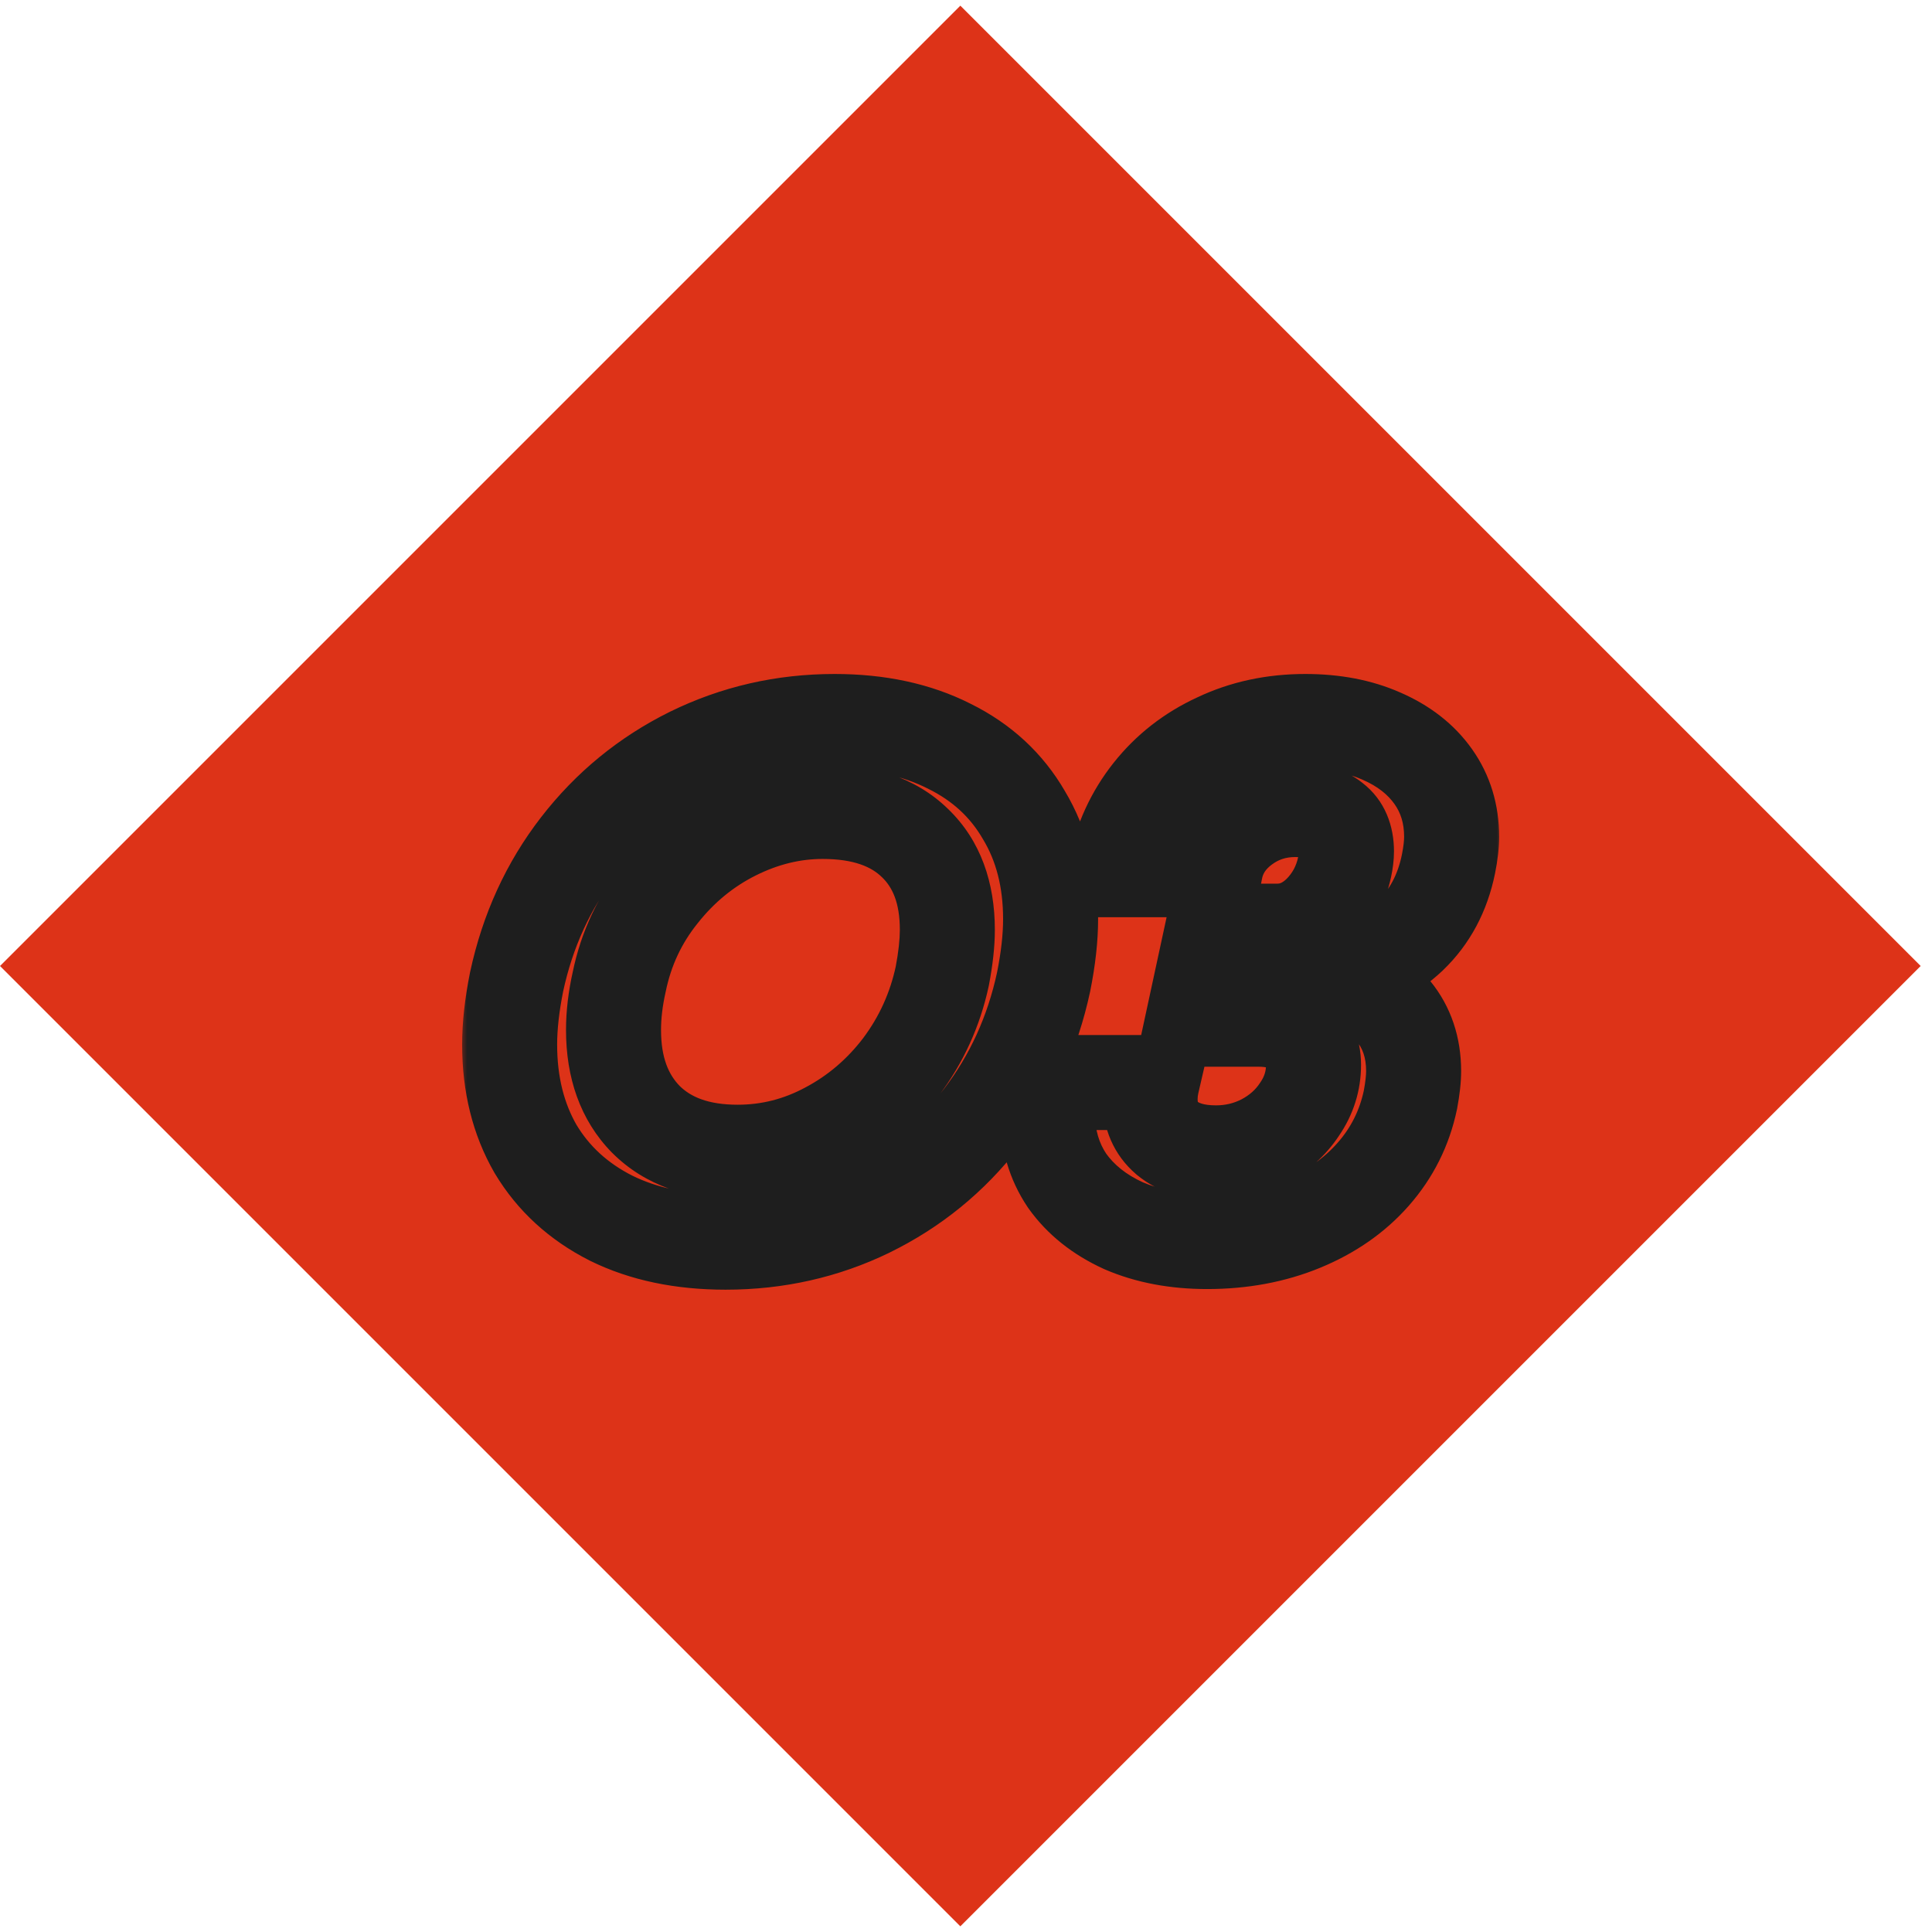
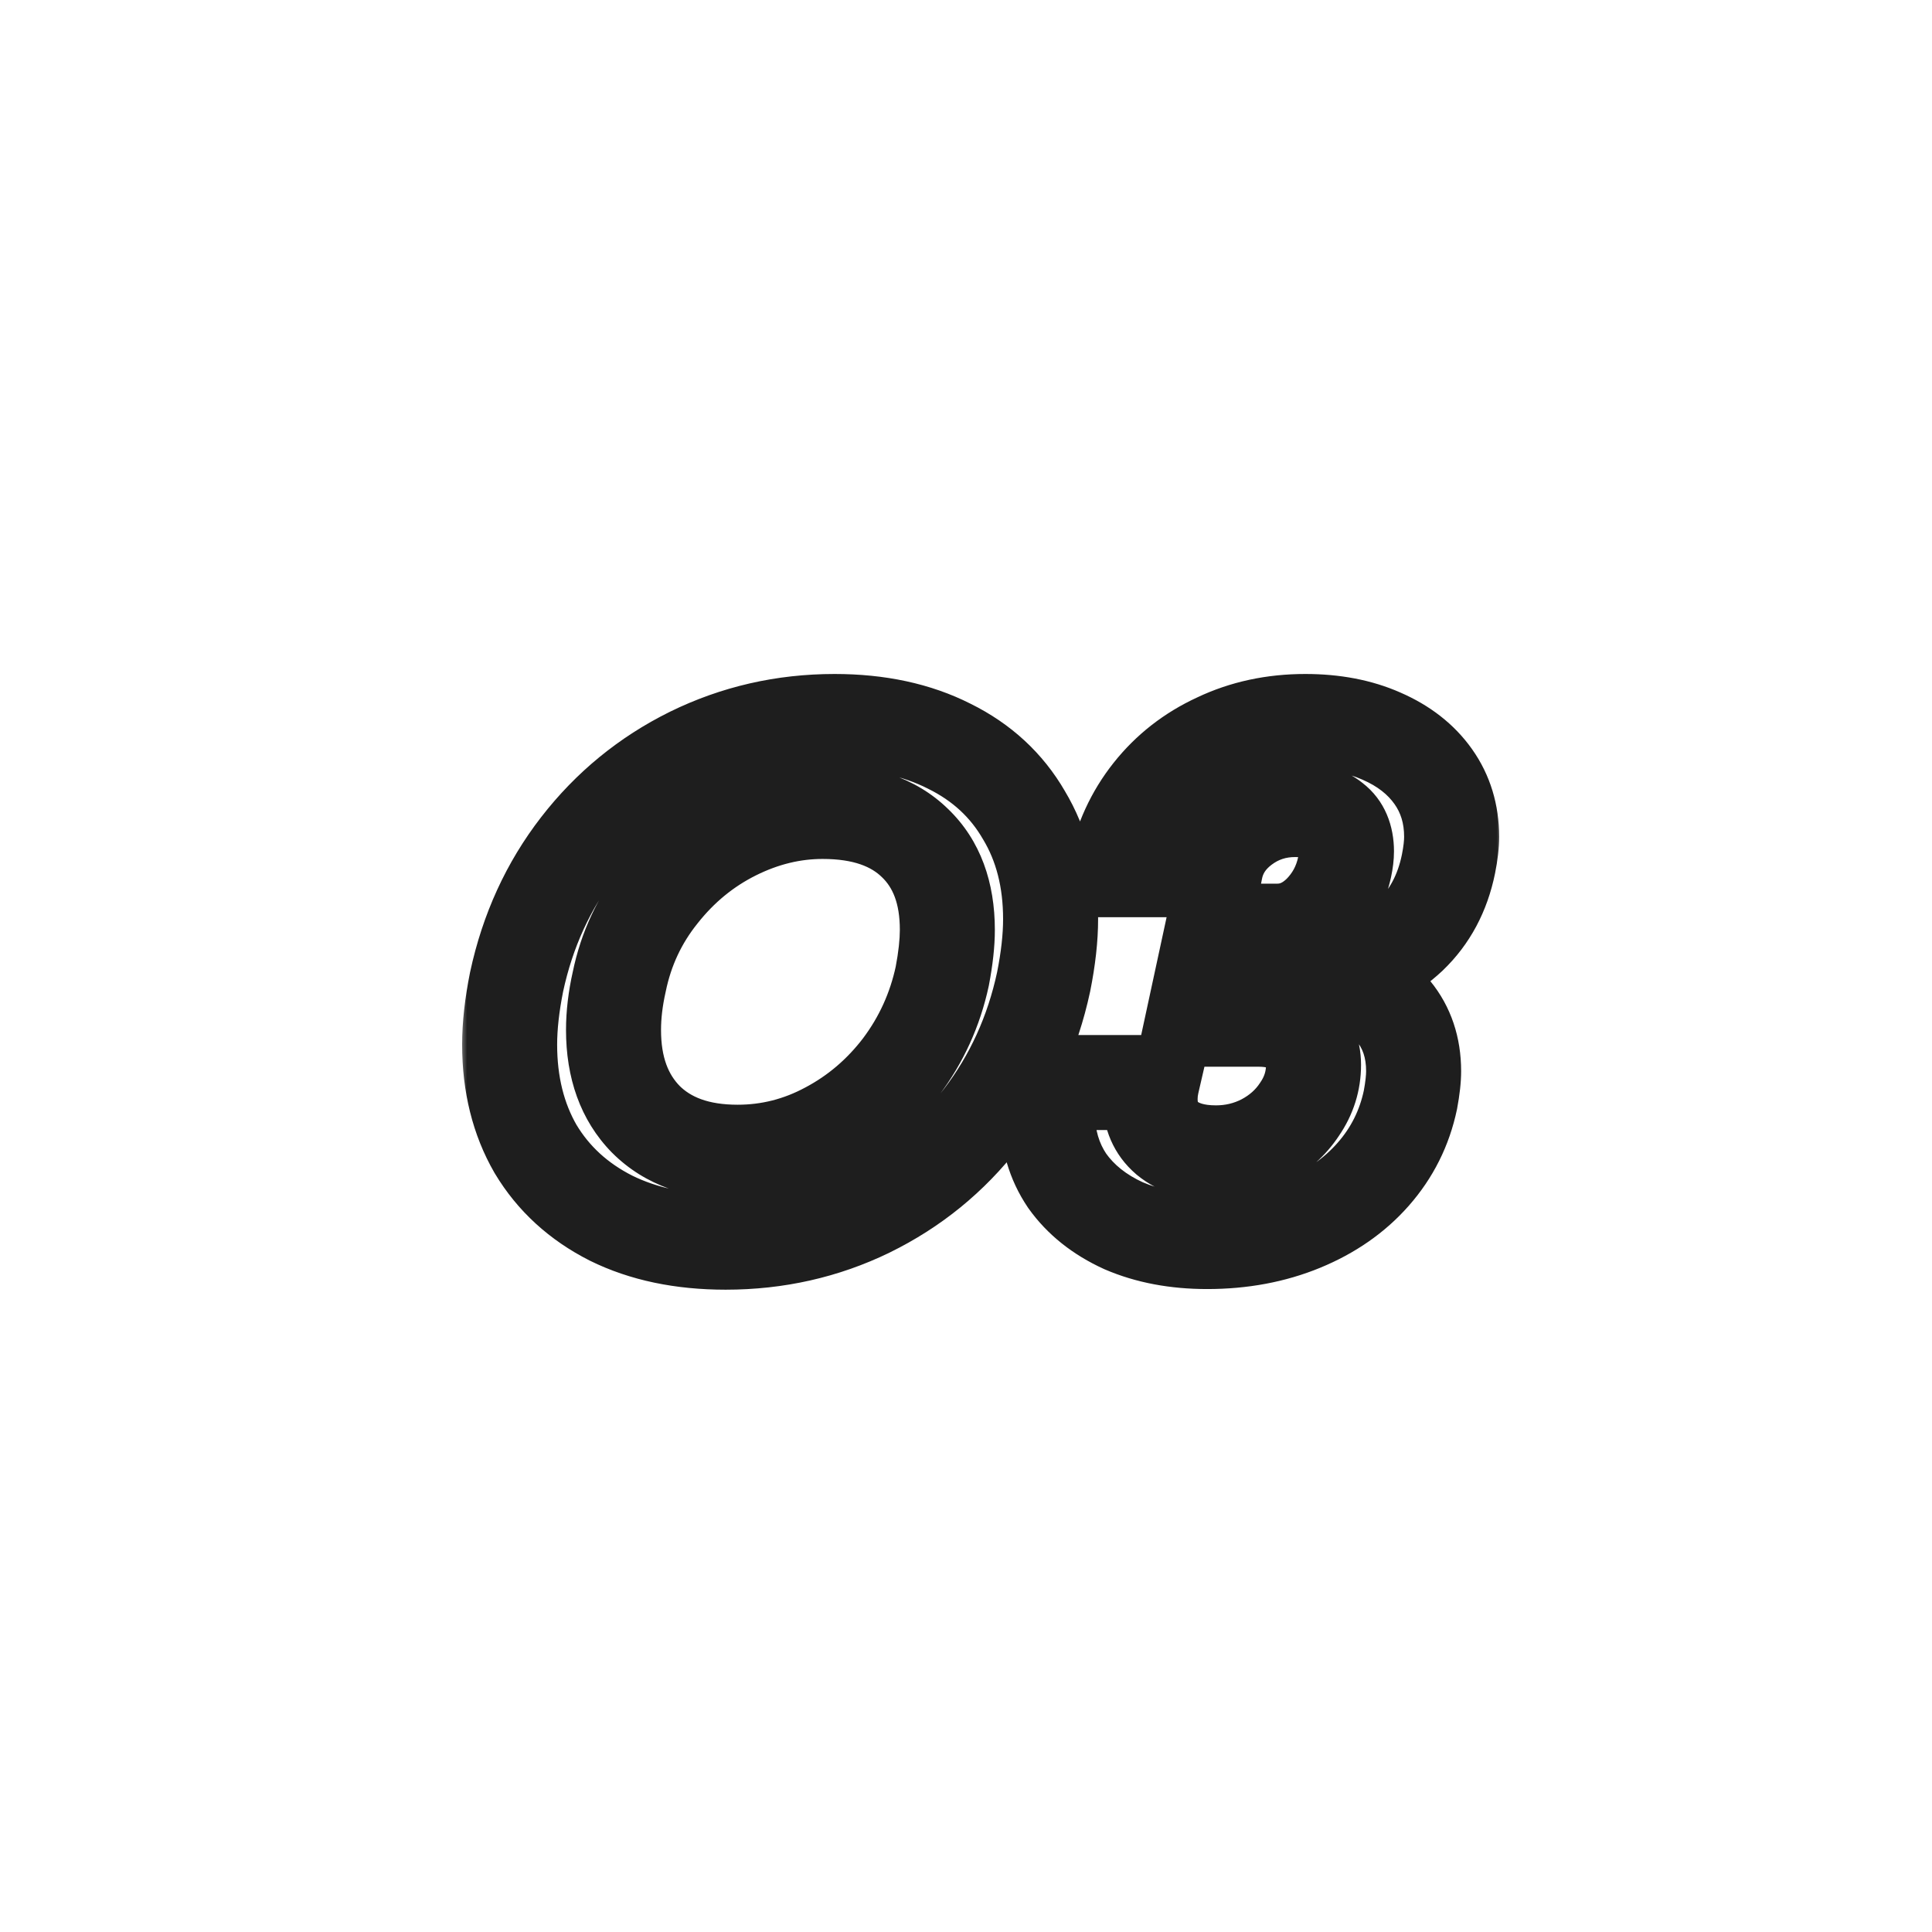
<svg xmlns="http://www.w3.org/2000/svg" width="122" height="122" viewBox="0 0 122 122" fill="none">
-   <rect x="1.516" y="61" width="83.617" height="83.617" transform="rotate(-45 1.516 61)" fill="#DD3318" stroke="#DD3318" stroke-width="2.144" />
  <mask id="path-2-outside-1_58_50" maskUnits="userSpaceOnUse" x="29" y="42" width="66" height="40" fill="black">
    <rect fill="white" x="29" y="42" width="66" height="40" />
    <path d="M45.822 78.44C43.049 78.44 40.635 77.933 38.582 76.92C36.529 75.88 34.942 74.427 33.822 72.56C32.729 70.667 32.182 68.467 32.182 65.96C32.182 64.787 32.329 63.467 32.622 62C33.315 58.773 34.622 55.92 36.542 53.44C38.462 50.96 40.822 49.027 43.622 47.64C46.449 46.253 49.475 45.56 52.702 45.56C55.475 45.56 57.889 46.08 59.942 47.12C61.995 48.133 63.569 49.587 64.662 51.48C65.782 53.347 66.342 55.533 66.342 58.04C66.342 59.213 66.195 60.533 65.902 62C65.209 65.227 63.902 68.093 61.982 70.6C60.062 73.08 57.689 75.013 54.862 76.4C52.062 77.76 49.049 78.44 45.822 78.44ZM39.102 62C38.862 63.067 38.742 64.08 38.742 65.04C38.742 67.413 39.422 69.293 40.782 70.68C42.169 72.067 44.102 72.76 46.582 72.76C48.582 72.76 50.475 72.28 52.262 71.32C54.075 70.36 55.622 69.04 56.902 67.36C58.182 65.653 59.049 63.747 59.502 61.64C59.715 60.52 59.822 59.547 59.822 58.72C59.822 56.373 59.142 54.547 57.782 53.24C56.422 51.907 54.475 51.24 51.942 51.24C50.049 51.24 48.195 51.693 46.382 52.6C44.569 53.507 43.009 54.787 41.702 56.44C40.395 58.067 39.529 59.92 39.102 62ZM76.226 78.4C74.253 78.4 72.493 78.067 70.946 77.4C69.426 76.707 68.24 75.76 67.386 74.56C66.56 73.333 66.146 71.92 66.146 70.32C66.146 69.573 66.213 68.92 66.346 68.36H72.746C72.666 68.707 72.626 69.053 72.626 69.4C72.626 70.44 72.986 71.267 73.706 71.88C74.453 72.493 75.48 72.8 76.786 72.8C77.853 72.8 78.853 72.56 79.786 72.08C80.746 71.573 81.506 70.893 82.066 70.04C82.653 69.187 82.946 68.253 82.946 67.24C82.946 66.333 82.626 65.627 81.986 65.12C81.373 64.613 80.533 64.36 79.466 64.36H75.346L76.546 58.8H80.666C81.653 58.8 82.546 58.413 83.346 57.64C84.146 56.84 84.666 55.88 84.906 54.76C84.986 54.387 85.026 54.053 85.026 53.76C85.026 52.88 84.746 52.227 84.186 51.8C83.626 51.347 82.826 51.12 81.786 51.12C80.56 51.12 79.466 51.48 78.506 52.2C77.546 52.92 76.96 53.827 76.746 54.92H70.426C70.8 53.08 71.546 51.453 72.666 50.04C73.786 48.627 75.186 47.533 76.866 46.76C78.546 45.96 80.4 45.56 82.426 45.56C84.24 45.56 85.84 45.867 87.226 46.48C88.64 47.093 89.733 47.947 90.506 49.04C91.28 50.133 91.666 51.4 91.666 52.84C91.666 53.32 91.6 53.893 91.466 54.56C91.093 56.4 90.28 57.92 89.026 59.12C87.773 60.293 86.24 61.12 84.426 61.6C85.946 62.053 87.133 62.8 87.986 63.84C88.84 64.88 89.266 66.147 89.266 67.64C89.266 68.12 89.2 68.72 89.066 69.44C88.693 71.227 87.906 72.8 86.706 74.16C85.533 75.493 84.04 76.533 82.226 77.28C80.413 78.027 78.413 78.4 76.226 78.4Z" />
  </mask>
-   <path d="M38.582 76.92L37.227 79.596L37.24 79.603L37.254 79.61L38.582 76.92ZM33.822 72.56L31.224 74.06L31.237 74.082L31.25 74.103L33.822 72.56ZM32.622 62L29.689 61.37L29.684 61.391L29.68 61.412L32.622 62ZM36.542 53.44L38.914 55.276V55.276L36.542 53.44ZM43.622 47.64L42.301 44.947L42.291 44.952L43.622 47.64ZM59.942 47.12L58.587 49.796L58.6 49.803L58.614 49.81L59.942 47.12ZM64.662 51.48L62.064 52.98L62.077 53.002L62.09 53.023L64.662 51.48ZM65.902 62L68.835 62.63L68.84 62.609L68.844 62.588L65.902 62ZM61.982 70.6L64.354 72.436L64.359 72.43L64.364 72.424L61.982 70.6ZM54.862 76.4L56.173 79.099L56.183 79.093L54.862 76.4ZM39.102 62L42.029 62.658L42.035 62.631L42.041 62.603L39.102 62ZM40.782 70.68L38.64 72.781L38.65 72.791L38.661 72.801L40.782 70.68ZM52.262 71.32L50.858 68.669L50.85 68.673L50.842 68.677L52.262 71.32ZM56.902 67.36L59.288 69.178L59.295 69.169L59.302 69.16L56.902 67.36ZM59.502 61.64L62.435 62.271L62.442 62.236L62.449 62.201L59.502 61.64ZM57.782 53.24L55.682 55.382L55.693 55.393L55.704 55.403L57.782 53.24ZM46.382 52.6L45.04 49.917L45.04 49.917L46.382 52.6ZM41.702 56.44L44.041 58.319L44.048 58.309L44.056 58.3L41.702 56.44ZM45.822 78.44V75.44C43.413 75.44 41.472 75.001 39.91 74.23L38.582 76.92L37.254 79.61C39.799 80.866 42.684 81.44 45.822 81.44V78.44ZM38.582 76.92L39.938 74.244C38.358 73.444 37.207 72.37 36.395 71.016L33.822 72.56L31.25 74.103C32.677 76.483 34.699 78.316 37.227 79.596L38.582 76.92ZM33.822 72.56L36.42 71.06C35.627 69.686 35.182 68.018 35.182 65.96H32.182H29.182C29.182 68.915 29.831 71.647 31.224 74.06L33.822 72.56ZM32.182 65.96H35.182C35.182 65.029 35.299 63.911 35.564 62.588L32.622 62L29.68 61.412C29.358 63.022 29.182 64.544 29.182 65.96H32.182ZM32.622 62L35.555 62.63C36.159 59.819 37.283 57.383 38.914 55.276L36.542 53.44L34.17 51.603C31.961 54.457 30.472 57.728 29.689 61.37L32.622 62ZM36.542 53.44L38.914 55.276C40.557 53.154 42.562 51.513 44.953 50.328L43.622 47.64L42.291 44.952C39.082 46.541 36.367 48.766 34.17 51.603L36.542 53.44ZM43.622 47.64L44.943 50.333C47.348 49.154 49.922 48.56 52.702 48.56V45.56V42.56C49.029 42.56 45.549 43.353 42.301 44.947L43.622 47.64ZM52.702 45.56V48.56C55.1 48.56 57.031 49.008 58.587 49.796L59.942 47.12L61.298 44.444C58.746 43.152 55.851 42.56 52.702 42.56V45.56ZM59.942 47.12L58.614 49.81C60.163 50.574 61.282 51.625 62.064 52.98L64.662 51.48L67.26 49.98C65.856 47.548 63.828 45.692 61.27 44.43L59.942 47.12ZM64.662 51.48L62.09 53.023C62.89 54.357 63.342 55.993 63.342 58.04H66.342H69.342C69.342 55.073 68.674 52.336 67.234 49.937L64.662 51.48ZM66.342 58.04H63.342C63.342 58.971 63.225 60.089 62.96 61.412L65.902 62L68.844 62.588C69.166 60.978 69.342 59.456 69.342 58.04H66.342ZM65.902 62L62.969 61.37C62.365 64.183 61.238 66.637 59.6 68.776L61.982 70.6L64.364 72.424C66.566 69.549 68.053 66.271 68.835 62.63L65.902 62ZM61.982 70.6L59.61 68.763C57.971 70.88 55.958 72.521 53.541 73.707L54.862 76.4L56.183 79.093C59.419 77.506 62.153 75.28 64.354 72.436L61.982 70.6ZM54.862 76.4L53.551 73.701C51.175 74.856 48.612 75.44 45.822 75.44V78.44V81.44C49.486 81.44 52.949 80.664 56.173 79.099L54.862 76.4ZM39.102 62L36.175 61.342C35.893 62.595 35.742 63.83 35.742 65.04H38.742H41.742C41.742 64.33 41.831 63.538 42.029 62.658L39.102 62ZM38.742 65.04H35.742C35.742 68.014 36.613 70.714 38.64 72.781L40.782 70.68L42.924 68.579C42.231 67.873 41.742 66.813 41.742 65.04H38.742ZM40.782 70.68L38.661 72.801C40.749 74.89 43.528 75.76 46.582 75.76V72.76V69.76C44.676 69.76 43.588 69.243 42.903 68.559L40.782 70.68ZM46.582 72.76V75.76C49.085 75.76 51.465 75.154 53.682 73.963L52.262 71.32L50.842 68.677C49.486 69.406 48.079 69.76 46.582 69.76V72.76ZM52.262 71.32L53.666 73.971C55.874 72.802 57.753 71.193 59.288 69.178L56.902 67.36L54.516 65.542C53.491 66.887 52.276 67.918 50.858 68.669L52.262 71.32ZM56.902 67.36L59.302 69.16C60.845 67.103 61.891 64.797 62.435 62.271L59.502 61.64L56.569 61.009C56.206 62.696 55.519 64.204 54.502 65.56L56.902 67.36ZM59.502 61.64L62.449 62.201C62.685 60.96 62.822 59.791 62.822 58.72H59.822H56.822C56.822 59.303 56.745 60.08 56.555 61.079L59.502 61.64ZM59.822 58.72H62.822C62.822 55.769 61.947 53.081 59.861 51.077L57.782 53.24L55.704 55.403C56.337 56.012 56.822 56.977 56.822 58.72H59.822ZM57.782 53.24L59.882 51.098C57.796 49.052 54.993 48.24 51.942 48.24V51.24V54.24C53.957 54.24 55.048 54.761 55.682 55.382L57.782 53.24ZM51.942 51.24V48.24C49.55 48.24 47.24 48.817 45.04 49.917L46.382 52.6L47.724 55.283C49.151 54.57 50.547 54.24 51.942 54.24V51.24ZM46.382 52.6L45.04 49.917C42.818 51.028 40.917 52.595 39.348 54.58L41.702 56.44L44.056 58.3C45.1 56.978 46.32 55.985 47.724 55.283L46.382 52.6ZM41.702 56.44L39.363 54.561C37.753 56.566 36.684 58.859 36.163 61.397L39.102 62L42.041 62.603C42.373 60.981 43.038 59.567 44.041 58.319L41.702 56.44ZM70.946 77.4L69.701 80.129L69.73 80.142L69.759 80.155L70.946 77.4ZM67.386 74.56L64.899 76.237L64.92 76.268L64.942 76.299L67.386 74.56ZM66.346 68.36V65.36H63.977L63.428 67.665L66.346 68.36ZM72.746 68.36L75.67 69.035L76.518 65.36H72.746V68.36ZM73.706 71.88L71.761 74.164L71.781 74.181L71.802 74.198L73.706 71.88ZM79.786 72.08L81.159 74.748L81.173 74.741L81.187 74.733L79.786 72.08ZM82.066 70.04L79.594 68.34L79.576 68.367L79.558 68.394L82.066 70.04ZM81.986 65.12L80.076 67.433L80.1 67.453L80.124 67.472L81.986 65.12ZM75.346 64.36L72.414 63.727L71.63 67.36H75.346V64.36ZM76.546 58.8V55.8H74.125L73.614 58.167L76.546 58.8ZM83.346 57.64L85.431 59.797L85.45 59.779L85.468 59.761L83.346 57.64ZM84.906 54.76L87.84 55.389L87.84 55.389L84.906 54.76ZM84.186 51.8L82.299 54.132L82.333 54.16L82.368 54.186L84.186 51.8ZM78.506 52.2L80.306 54.6L78.506 52.2ZM76.746 54.92V57.92H79.218L79.691 55.495L76.746 54.92ZM70.426 54.92L67.486 54.324L66.757 57.92H70.426V54.92ZM72.666 50.04L70.315 48.177V48.177L72.666 50.04ZM76.866 46.76L78.121 49.485L78.139 49.477L78.156 49.469L76.866 46.76ZM87.226 46.48L86.013 49.224L86.022 49.228L86.032 49.232L87.226 46.48ZM90.506 49.04L88.057 50.772L88.057 50.772L90.506 49.04ZM91.466 54.56L94.406 55.157L94.408 55.148L91.466 54.56ZM89.026 59.12L91.077 61.31L91.089 61.299L91.101 61.287L89.026 59.12ZM84.426 61.6L83.659 58.7L73.353 61.428L83.569 64.475L84.426 61.6ZM87.986 63.84L85.667 65.743H85.667L87.986 63.84ZM89.066 69.44L92.003 70.054L92.01 70.02L92.016 69.986L89.066 69.44ZM86.706 74.16L84.457 72.175L84.454 72.178L86.706 74.16ZM82.226 77.28L83.369 80.054L82.226 77.28ZM76.226 78.4V75.4C74.592 75.4 73.247 75.125 72.134 74.645L70.946 77.4L69.759 80.155C71.739 81.009 73.914 81.4 76.226 81.4V78.4ZM70.946 77.4L72.191 74.671C71.086 74.166 70.339 73.536 69.831 72.821L67.386 74.56L64.942 76.299C66.14 77.984 67.767 79.247 69.701 80.129L70.946 77.4ZM67.386 74.56L69.874 72.883C69.409 72.193 69.146 71.374 69.146 70.32H66.146H63.146C63.146 72.466 63.711 74.474 64.899 76.237L67.386 74.56ZM66.146 70.32H69.146C69.146 69.742 69.199 69.332 69.265 69.055L66.346 68.36L63.428 67.665C63.227 68.508 63.146 69.404 63.146 70.32H66.146ZM66.346 68.36V71.36H72.746V68.36V65.36H66.346V68.36ZM72.746 68.36L69.823 67.685C69.694 68.248 69.626 68.82 69.626 69.4H72.626H75.626C75.626 69.286 75.639 69.166 75.67 69.035L72.746 68.36ZM72.626 69.4H69.626C69.626 71.22 70.3 72.919 71.761 74.164L73.706 71.88L75.652 69.596C75.632 69.58 75.629 69.574 75.634 69.58C75.639 69.587 75.644 69.596 75.647 69.602C75.655 69.62 75.626 69.571 75.626 69.4H72.626ZM73.706 71.88L71.802 74.198C73.248 75.386 75.03 75.8 76.786 75.8V72.8V69.8C75.93 69.8 75.658 69.601 75.611 69.562L73.706 71.88ZM76.786 72.8V75.8C78.322 75.8 79.794 75.45 81.159 74.748L79.786 72.08L78.414 69.412C77.913 69.67 77.384 69.8 76.786 69.8V72.8ZM79.786 72.08L81.187 74.733C82.566 74.005 83.719 72.99 84.575 71.686L82.066 70.04L79.558 68.394C79.294 68.796 78.927 69.141 78.386 69.427L79.786 72.08ZM82.066 70.04L84.538 71.74C85.461 70.398 85.946 68.874 85.946 67.24H82.946H79.946C79.946 67.632 79.845 67.975 79.594 68.34L82.066 70.04ZM82.946 67.24H85.946C85.946 65.532 85.293 63.912 83.849 62.768L81.986 65.12L80.124 67.472C80.112 67.463 80.085 67.439 80.054 67.399C80.022 67.358 79.994 67.313 79.974 67.267C79.93 67.172 79.946 67.142 79.946 67.24H82.946ZM81.986 65.12L83.897 62.807C82.587 61.725 80.992 61.36 79.466 61.36V64.36V67.36C80.074 67.36 80.159 67.502 80.076 67.433L81.986 65.12ZM79.466 64.36V61.36H75.346V64.36V67.36H79.466V64.36ZM75.346 64.36L78.279 64.993L79.479 59.433L76.546 58.8L73.614 58.167L72.414 63.727L75.346 64.36ZM76.546 58.8V61.8H80.666V58.8V55.8H76.546V58.8ZM80.666 58.8V61.8C82.533 61.8 84.15 61.036 85.431 59.797L83.346 57.64L81.261 55.483C80.943 55.791 80.773 55.8 80.666 55.8V58.8ZM83.346 57.64L85.468 59.761C86.682 58.547 87.48 57.067 87.84 55.389L84.906 54.76L81.973 54.131C81.853 54.693 81.611 55.133 81.225 55.519L83.346 57.64ZM84.906 54.76L87.84 55.389C87.952 54.867 88.026 54.317 88.026 53.76H85.026H82.026C82.026 53.79 82.021 53.907 81.973 54.131L84.906 54.76ZM85.026 53.76H88.026C88.026 52.203 87.493 50.548 86.004 49.414L84.186 51.8L82.368 54.186C82.308 54.141 82.245 54.08 82.186 54.004C82.127 53.929 82.086 53.855 82.059 53.792C82.006 53.667 82.026 53.632 82.026 53.76H85.026ZM84.186 51.8L86.074 49.468C84.788 48.427 83.217 48.12 81.786 48.12V51.12V54.12C82.096 54.12 82.271 54.154 82.349 54.176C82.418 54.196 82.379 54.197 82.299 54.132L84.186 51.8ZM81.786 51.12V48.12C79.926 48.12 78.198 48.681 76.706 49.8L78.506 52.2L80.306 54.6C80.735 54.279 81.193 54.12 81.786 54.12V51.12ZM78.506 52.2L76.706 49.8C75.202 50.928 74.169 52.464 73.802 54.346L76.746 54.92L79.691 55.495C79.75 55.19 79.891 54.912 80.306 54.6L78.506 52.2ZM76.746 54.92V51.92H70.426V54.92V57.92H76.746V54.92ZM70.426 54.92L73.367 55.517C73.65 54.12 74.203 52.931 75.018 51.903L72.666 50.04L70.315 48.177C68.89 49.975 67.95 52.04 67.486 54.324L70.426 54.92ZM72.666 50.04L75.018 51.903C75.837 50.869 76.858 50.067 78.121 49.485L76.866 46.76L75.612 44.035C73.515 45 71.736 46.384 70.315 48.177L72.666 50.04ZM76.866 46.76L78.156 49.469C79.398 48.877 80.806 48.56 82.426 48.56V45.56V42.56C79.994 42.56 77.695 43.043 75.577 44.051L76.866 46.76ZM82.426 45.56V48.56C83.902 48.56 85.076 48.809 86.013 49.224L87.226 46.48L88.44 43.736C86.604 42.924 84.577 42.56 82.426 42.56V45.56ZM87.226 46.48L86.032 49.232C87.019 49.66 87.646 50.191 88.057 50.772L90.506 49.04L92.956 47.308C91.82 45.702 90.261 44.526 88.421 43.728L87.226 46.48ZM90.506 49.04L88.057 50.772C88.445 51.32 88.666 51.971 88.666 52.84H91.666H94.666C94.666 50.829 94.115 48.946 92.956 47.308L90.506 49.04ZM91.666 52.84H88.666C88.666 53.06 88.634 53.426 88.525 53.972L91.466 54.56L94.408 55.148C94.566 54.361 94.666 53.58 94.666 52.84H91.666ZM91.466 54.56L88.526 53.964C88.264 55.256 87.727 56.211 86.952 56.953L89.026 59.12L91.101 61.287C92.833 59.629 93.922 57.544 94.406 55.157L91.466 54.56ZM89.026 59.12L86.976 56.93C86.118 57.733 85.038 58.335 83.659 58.7L84.426 61.6L85.194 64.5C87.442 63.905 89.428 62.853 91.077 61.31L89.026 59.12ZM84.426 61.6L83.569 64.475C84.621 64.788 85.257 65.243 85.667 65.743L87.986 63.84L90.306 61.937C89.009 60.357 87.272 59.318 85.284 58.725L84.426 61.6ZM87.986 63.84L85.667 65.743C86.031 66.187 86.266 66.759 86.266 67.64H89.266H92.266C92.266 65.534 91.648 63.573 90.306 61.937L87.986 63.84ZM89.266 67.64H86.266C86.266 67.868 86.232 68.271 86.117 68.894L89.066 69.44L92.016 69.986C92.168 69.169 92.266 68.372 92.266 67.64H89.266ZM89.066 69.44L86.13 68.826C85.862 70.108 85.311 71.208 84.457 72.175L86.706 74.16L88.956 76.145C90.502 74.392 91.524 72.346 92.003 70.054L89.066 69.44ZM86.706 74.16L84.454 72.178C83.616 73.131 82.517 73.916 81.084 74.506L82.226 77.28L83.369 80.054C85.563 79.15 87.45 77.856 88.959 76.142L86.706 74.16ZM82.226 77.28L81.084 74.506C79.673 75.087 78.066 75.4 76.226 75.4V78.4V81.4C78.76 81.4 81.153 80.966 83.369 80.054L82.226 77.28Z" fill="#1E1E1E" mask="url(#path-2-outside-1_58_50)" />
+   <path d="M38.582 76.92L37.227 79.596L37.24 79.603L37.254 79.61L38.582 76.92ZM33.822 72.56L31.224 74.06L31.237 74.082L31.25 74.103L33.822 72.56ZM32.622 62L29.689 61.37L29.684 61.391L29.68 61.412L32.622 62ZM36.542 53.44L38.914 55.276V55.276L36.542 53.44ZM43.622 47.64L42.301 44.947L42.291 44.952L43.622 47.64ZM59.942 47.12L58.587 49.796L58.6 49.803L58.614 49.81L59.942 47.12ZM64.662 51.48L62.064 52.98L62.077 53.002L62.09 53.023L64.662 51.48ZM65.902 62L68.835 62.63L68.84 62.609L68.844 62.588L65.902 62ZM61.982 70.6L64.354 72.436L64.359 72.43L64.364 72.424L61.982 70.6ZM54.862 76.4L56.173 79.099L56.183 79.093L54.862 76.4ZM39.102 62L42.029 62.658L42.035 62.631L42.041 62.603L39.102 62ZM40.782 70.68L38.64 72.781L38.65 72.791L38.661 72.801L40.782 70.68ZM52.262 71.32L50.858 68.669L50.85 68.673L50.842 68.677L52.262 71.32ZM56.902 67.36L59.288 69.178L59.295 69.169L59.302 69.16L56.902 67.36ZM59.502 61.64L62.435 62.271L62.442 62.236L62.449 62.201L59.502 61.64ZM57.782 53.24L55.682 55.382L55.693 55.393L55.704 55.403L57.782 53.24ZM46.382 52.6L45.04 49.917L45.04 49.917L46.382 52.6ZM41.702 56.44L44.041 58.319L44.048 58.309L44.056 58.3L41.702 56.44ZM45.822 78.44V75.44C43.413 75.44 41.472 75.001 39.91 74.23L38.582 76.92L37.254 79.61C39.799 80.866 42.684 81.44 45.822 81.44V78.44ZM38.582 76.92L39.938 74.244C38.358 73.444 37.207 72.37 36.395 71.016L33.822 72.56L31.25 74.103C32.677 76.483 34.699 78.316 37.227 79.596L38.582 76.92ZM33.822 72.56L36.42 71.06C35.627 69.686 35.182 68.018 35.182 65.96H32.182H29.182C29.182 68.915 29.831 71.647 31.224 74.06L33.822 72.56ZM32.182 65.96H35.182C35.182 65.029 35.299 63.911 35.564 62.588L32.622 62L29.68 61.412C29.358 63.022 29.182 64.544 29.182 65.96H32.182ZM32.622 62L35.555 62.63C36.159 59.819 37.283 57.383 38.914 55.276L36.542 53.44L34.17 51.603C31.961 54.457 30.472 57.728 29.689 61.37L32.622 62ZM36.542 53.44L38.914 55.276C40.557 53.154 42.562 51.513 44.953 50.328L43.622 47.64L42.291 44.952C39.082 46.541 36.367 48.766 34.17 51.603L36.542 53.44ZM43.622 47.64L44.943 50.333C47.348 49.154 49.922 48.56 52.702 48.56V45.56V42.56C49.029 42.56 45.549 43.353 42.301 44.947L43.622 47.64ZM52.702 45.56V48.56C55.1 48.56 57.031 49.008 58.587 49.796L59.942 47.12L61.298 44.444C58.746 43.152 55.851 42.56 52.702 42.56V45.56ZM59.942 47.12L58.614 49.81C60.163 50.574 61.282 51.625 62.064 52.98L64.662 51.48L67.26 49.98C65.856 47.548 63.828 45.692 61.27 44.43L59.942 47.12ZM64.662 51.48L62.09 53.023C62.89 54.357 63.342 55.993 63.342 58.04H66.342H69.342C69.342 55.073 68.674 52.336 67.234 49.937L64.662 51.48ZM66.342 58.04H63.342C63.342 58.971 63.225 60.089 62.96 61.412L65.902 62L68.844 62.588C69.166 60.978 69.342 59.456 69.342 58.04H66.342ZM65.902 62L62.969 61.37C62.365 64.183 61.238 66.637 59.6 68.776L61.982 70.6L64.364 72.424C66.566 69.549 68.053 66.271 68.835 62.63L65.902 62ZM61.982 70.6L59.61 68.763C57.971 70.88 55.958 72.521 53.541 73.707L54.862 76.4L56.183 79.093C59.419 77.506 62.153 75.28 64.354 72.436L61.982 70.6ZM54.862 76.4L53.551 73.701C51.175 74.856 48.612 75.44 45.822 75.44V78.44V81.44C49.486 81.44 52.949 80.664 56.173 79.099L54.862 76.4ZM39.102 62L36.175 61.342C35.893 62.595 35.742 63.83 35.742 65.04H38.742H41.742C41.742 64.33 41.831 63.538 42.029 62.658L39.102 62ZM38.742 65.04H35.742C35.742 68.014 36.613 70.714 38.64 72.781L40.782 70.68L42.924 68.579C42.231 67.873 41.742 66.813 41.742 65.04H38.742ZM40.782 70.68L38.661 72.801C40.749 74.89 43.528 75.76 46.582 75.76V72.76V69.76C44.676 69.76 43.588 69.243 42.903 68.559L40.782 70.68ZM46.582 72.76V75.76C49.085 75.76 51.465 75.154 53.682 73.963L52.262 71.32L50.842 68.677C49.486 69.406 48.079 69.76 46.582 69.76V72.76ZM52.262 71.32L53.666 73.971C55.874 72.802 57.753 71.193 59.288 69.178L56.902 67.36L54.516 65.542C53.491 66.887 52.276 67.918 50.858 68.669L52.262 71.32ZM56.902 67.36L59.302 69.16C60.845 67.103 61.891 64.797 62.435 62.271L59.502 61.64L56.569 61.009C56.206 62.696 55.519 64.204 54.502 65.56L56.902 67.36ZM59.502 61.64L62.449 62.201C62.685 60.96 62.822 59.791 62.822 58.72H59.822H56.822C56.822 59.303 56.745 60.08 56.555 61.079L59.502 61.64ZM59.822 58.72H62.822C62.822 55.769 61.947 53.081 59.861 51.077L57.782 53.24L55.704 55.403C56.337 56.012 56.822 56.977 56.822 58.72H59.822ZM57.782 53.24L59.882 51.098C57.796 49.052 54.993 48.24 51.942 48.24V51.24V54.24C53.957 54.24 55.048 54.761 55.682 55.382L57.782 53.24ZM51.942 51.24V48.24C49.55 48.24 47.24 48.817 45.04 49.917L46.382 52.6L47.724 55.283C49.151 54.57 50.547 54.24 51.942 54.24V51.24ZM46.382 52.6L45.04 49.917C42.818 51.028 40.917 52.595 39.348 54.58L41.702 56.44L44.056 58.3C45.1 56.978 46.32 55.985 47.724 55.283L46.382 52.6ZM41.702 56.44L39.363 54.561C37.753 56.566 36.684 58.859 36.163 61.397L39.102 62L42.041 62.603C42.373 60.981 43.038 59.567 44.041 58.319L41.702 56.44ZM70.946 77.4L69.701 80.129L69.73 80.142L69.759 80.155L70.946 77.4ZM67.386 74.56L64.899 76.237L64.92 76.268L64.942 76.299L67.386 74.56ZM66.346 68.36V65.36H63.977L63.428 67.665L66.346 68.36ZM72.746 68.36L75.67 69.035L76.518 65.36H72.746V68.36ZM73.706 71.88L71.761 74.164L71.781 74.181L71.802 74.198L73.706 71.88ZM79.786 72.08L81.159 74.748L81.173 74.741L81.187 74.733L79.786 72.08ZM82.066 70.04L79.594 68.34L79.576 68.367L79.558 68.394L82.066 70.04ZM81.986 65.12L80.076 67.433L80.1 67.453L80.124 67.472L81.986 65.12ZM75.346 64.36L72.414 63.727L71.63 67.36H75.346V64.36ZM76.546 58.8V55.8H74.125L73.614 58.167L76.546 58.8ZM83.346 57.64L85.431 59.797L85.45 59.779L85.468 59.761L83.346 57.64ZM84.906 54.76L87.84 55.389L87.84 55.389L84.906 54.76ZM84.186 51.8L82.299 54.132L82.333 54.16L82.368 54.186L84.186 51.8ZM78.506 52.2L80.306 54.6L78.506 52.2ZM76.746 54.92V57.92H79.218L79.691 55.495L76.746 54.92ZM70.426 54.92L67.486 54.324L66.757 57.92H70.426V54.92ZM72.666 50.04L70.315 48.177V48.177L72.666 50.04ZM76.866 46.76L78.121 49.485L78.139 49.477L78.156 49.469L76.866 46.76ZM87.226 46.48L86.013 49.224L86.022 49.228L86.032 49.232L87.226 46.48ZM90.506 49.04L88.057 50.772L88.057 50.772L90.506 49.04ZM91.466 54.56L94.406 55.157L94.408 55.148L91.466 54.56ZM89.026 59.12L91.077 61.31L91.089 61.299L91.101 61.287L89.026 59.12ZM84.426 61.6L83.659 58.7L73.353 61.428L83.569 64.475L84.426 61.6ZM87.986 63.84L85.667 65.743H85.667L87.986 63.84ZM89.066 69.44L92.003 70.054L92.01 70.02L92.016 69.986L89.066 69.44ZM86.706 74.16L84.457 72.175L84.454 72.178L86.706 74.16ZM82.226 77.28L83.369 80.054L82.226 77.28ZM76.226 78.4V75.4C74.592 75.4 73.247 75.125 72.134 74.645L70.946 77.4L69.759 80.155C71.739 81.009 73.914 81.4 76.226 81.4V78.4ZM70.946 77.4L72.191 74.671C71.086 74.166 70.339 73.536 69.831 72.821L67.386 74.56L64.942 76.299C66.14 77.984 67.767 79.247 69.701 80.129L70.946 77.4ZM67.386 74.56L69.874 72.883C69.409 72.193 69.146 71.374 69.146 70.32H66.146H63.146C63.146 72.466 63.711 74.474 64.899 76.237L67.386 74.56ZM66.146 70.32H69.146C69.146 69.742 69.199 69.332 69.265 69.055L66.346 68.36L63.428 67.665C63.227 68.508 63.146 69.404 63.146 70.32H66.146ZM66.346 68.36V71.36H72.746V68.36V65.36H66.346V68.36ZM72.746 68.36L69.823 67.685C69.694 68.248 69.626 68.82 69.626 69.4H72.626H75.626C75.626 69.286 75.639 69.166 75.67 69.035L72.746 68.36ZM72.626 69.4H69.626C69.626 71.22 70.3 72.919 71.761 74.164L73.706 71.88L75.652 69.596C75.632 69.58 75.629 69.574 75.634 69.58C75.639 69.587 75.644 69.596 75.647 69.602C75.655 69.62 75.626 69.571 75.626 69.4H72.626ZM73.706 71.88L71.802 74.198C73.248 75.386 75.03 75.8 76.786 75.8V72.8V69.8C75.93 69.8 75.658 69.601 75.611 69.562L73.706 71.88ZM76.786 72.8V75.8C78.322 75.8 79.794 75.45 81.159 74.748L79.786 72.08L78.414 69.412C77.913 69.67 77.384 69.8 76.786 69.8V72.8ZM79.786 72.08L81.187 74.733C82.566 74.005 83.719 72.99 84.575 71.686L82.066 70.04L79.558 68.394C79.294 68.796 78.927 69.141 78.386 69.427L79.786 72.08ZM82.066 70.04L84.538 71.74C85.461 70.398 85.946 68.874 85.946 67.24H82.946H79.946C79.946 67.632 79.845 67.975 79.594 68.34L82.066 70.04ZM82.946 67.24H85.946C85.946 65.532 85.293 63.912 83.849 62.768L81.986 65.12L80.124 67.472C80.112 67.463 80.085 67.439 80.054 67.399C80.022 67.358 79.994 67.313 79.974 67.267C79.93 67.172 79.946 67.142 79.946 67.24H82.946ZM81.986 65.12L83.897 62.807C82.587 61.725 80.992 61.36 79.466 61.36V64.36V67.36C80.074 67.36 80.159 67.502 80.076 67.433L81.986 65.12ZM79.466 64.36V61.36H75.346V64.36V67.36H79.466V64.36ZM75.346 64.36L78.279 64.993L79.479 59.433L76.546 58.8L73.614 58.167L72.414 63.727L75.346 64.36ZM76.546 58.8V61.8H80.666V58.8V55.8H76.546V58.8ZM80.666 58.8V61.8C82.533 61.8 84.15 61.036 85.431 59.797L83.346 57.64L81.261 55.483C80.943 55.791 80.773 55.8 80.666 55.8V58.8ZM83.346 57.64L85.468 59.761C86.682 58.547 87.48 57.067 87.84 55.389L84.906 54.76L81.973 54.131C81.853 54.693 81.611 55.133 81.225 55.519L83.346 57.64ZM84.906 54.76L87.84 55.389C87.952 54.867 88.026 54.317 88.026 53.76H85.026H82.026C82.026 53.79 82.021 53.907 81.973 54.131L84.906 54.76ZM85.026 53.76H88.026C88.026 52.203 87.493 50.548 86.004 49.414L84.186 51.8L82.368 54.186C82.308 54.141 82.245 54.08 82.186 54.004C82.127 53.929 82.086 53.855 82.059 53.792C82.006 53.667 82.026 53.632 82.026 53.76H85.026ZM84.186 51.8L86.074 49.468C84.788 48.427 83.217 48.12 81.786 48.12V51.12V54.12C82.096 54.12 82.271 54.154 82.349 54.176C82.418 54.196 82.379 54.197 82.299 54.132L84.186 51.8ZM81.786 51.12V48.12C79.926 48.12 78.198 48.681 76.706 49.8L78.506 52.2L80.306 54.6C80.735 54.279 81.193 54.12 81.786 54.12V51.12ZM78.506 52.2L76.706 49.8C75.202 50.928 74.169 52.464 73.802 54.346L76.746 54.92L79.691 55.495C79.75 55.19 79.891 54.912 80.306 54.6L78.506 52.2ZM76.746 54.92V51.92H70.426V54.92V57.92H76.746V54.92ZM70.426 54.92L73.367 55.517C73.65 54.12 74.203 52.931 75.018 51.903L72.666 50.04L70.315 48.177C68.89 49.975 67.95 52.04 67.486 54.324L70.426 54.92ZM72.666 50.04L75.018 51.903C75.837 50.869 76.858 50.067 78.121 49.485L76.866 46.76L75.612 44.035C73.515 45 71.736 46.384 70.315 48.177L72.666 50.04ZM76.866 46.76L78.156 49.469C79.398 48.877 80.806 48.56 82.426 48.56V45.56V42.56C79.994 42.56 77.695 43.043 75.577 44.051L76.866 46.76ZM82.426 45.56V48.56C83.902 48.56 85.076 48.809 86.013 49.224L88.44 43.736C86.604 42.924 84.577 42.56 82.426 42.56V45.56ZM87.226 46.48L86.032 49.232C87.019 49.66 87.646 50.191 88.057 50.772L90.506 49.04L92.956 47.308C91.82 45.702 90.261 44.526 88.421 43.728L87.226 46.48ZM90.506 49.04L88.057 50.772C88.445 51.32 88.666 51.971 88.666 52.84H91.666H94.666C94.666 50.829 94.115 48.946 92.956 47.308L90.506 49.04ZM91.666 52.84H88.666C88.666 53.06 88.634 53.426 88.525 53.972L91.466 54.56L94.408 55.148C94.566 54.361 94.666 53.58 94.666 52.84H91.666ZM91.466 54.56L88.526 53.964C88.264 55.256 87.727 56.211 86.952 56.953L89.026 59.12L91.101 61.287C92.833 59.629 93.922 57.544 94.406 55.157L91.466 54.56ZM89.026 59.12L86.976 56.93C86.118 57.733 85.038 58.335 83.659 58.7L84.426 61.6L85.194 64.5C87.442 63.905 89.428 62.853 91.077 61.31L89.026 59.12ZM84.426 61.6L83.569 64.475C84.621 64.788 85.257 65.243 85.667 65.743L87.986 63.84L90.306 61.937C89.009 60.357 87.272 59.318 85.284 58.725L84.426 61.6ZM87.986 63.84L85.667 65.743C86.031 66.187 86.266 66.759 86.266 67.64H89.266H92.266C92.266 65.534 91.648 63.573 90.306 61.937L87.986 63.84ZM89.266 67.64H86.266C86.266 67.868 86.232 68.271 86.117 68.894L89.066 69.44L92.016 69.986C92.168 69.169 92.266 68.372 92.266 67.64H89.266ZM89.066 69.44L86.13 68.826C85.862 70.108 85.311 71.208 84.457 72.175L86.706 74.16L88.956 76.145C90.502 74.392 91.524 72.346 92.003 70.054L89.066 69.44ZM86.706 74.16L84.454 72.178C83.616 73.131 82.517 73.916 81.084 74.506L82.226 77.28L83.369 80.054C85.563 79.15 87.45 77.856 88.959 76.142L86.706 74.16ZM82.226 77.28L81.084 74.506C79.673 75.087 78.066 75.4 76.226 75.4V78.4V81.4C78.76 81.4 81.153 80.966 83.369 80.054L82.226 77.28Z" fill="#1E1E1E" mask="url(#path-2-outside-1_58_50)" />
</svg>